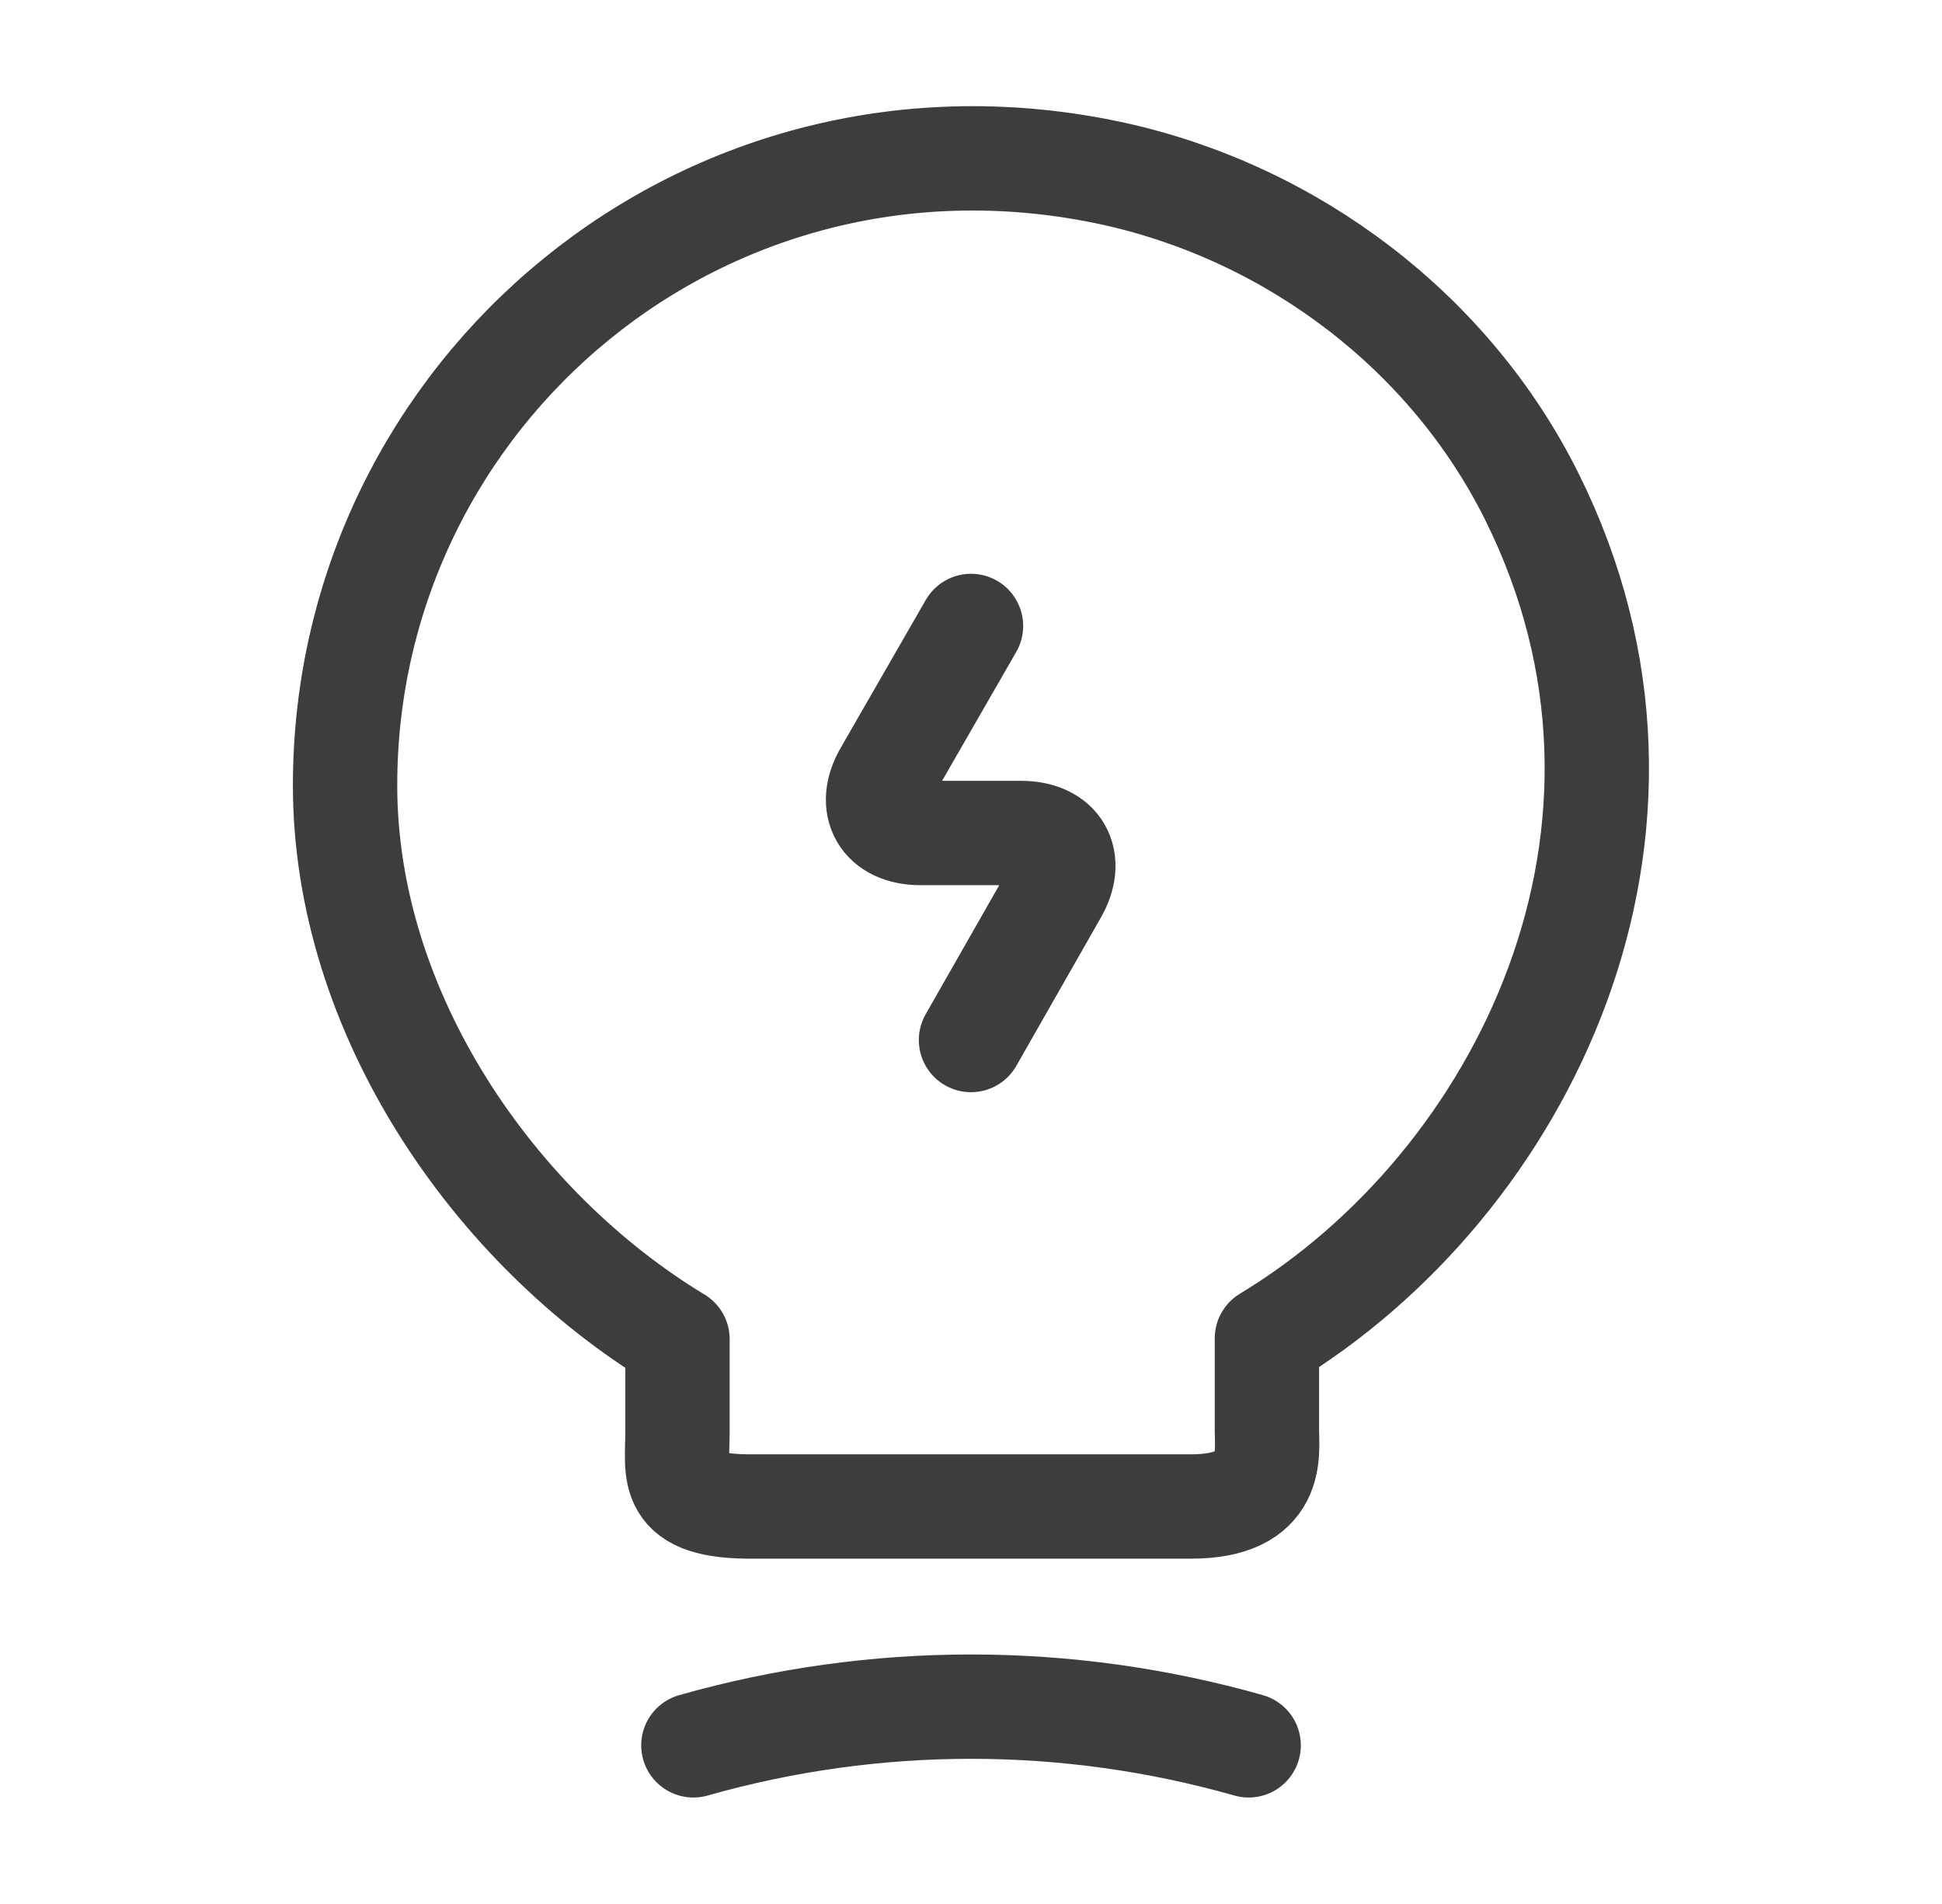
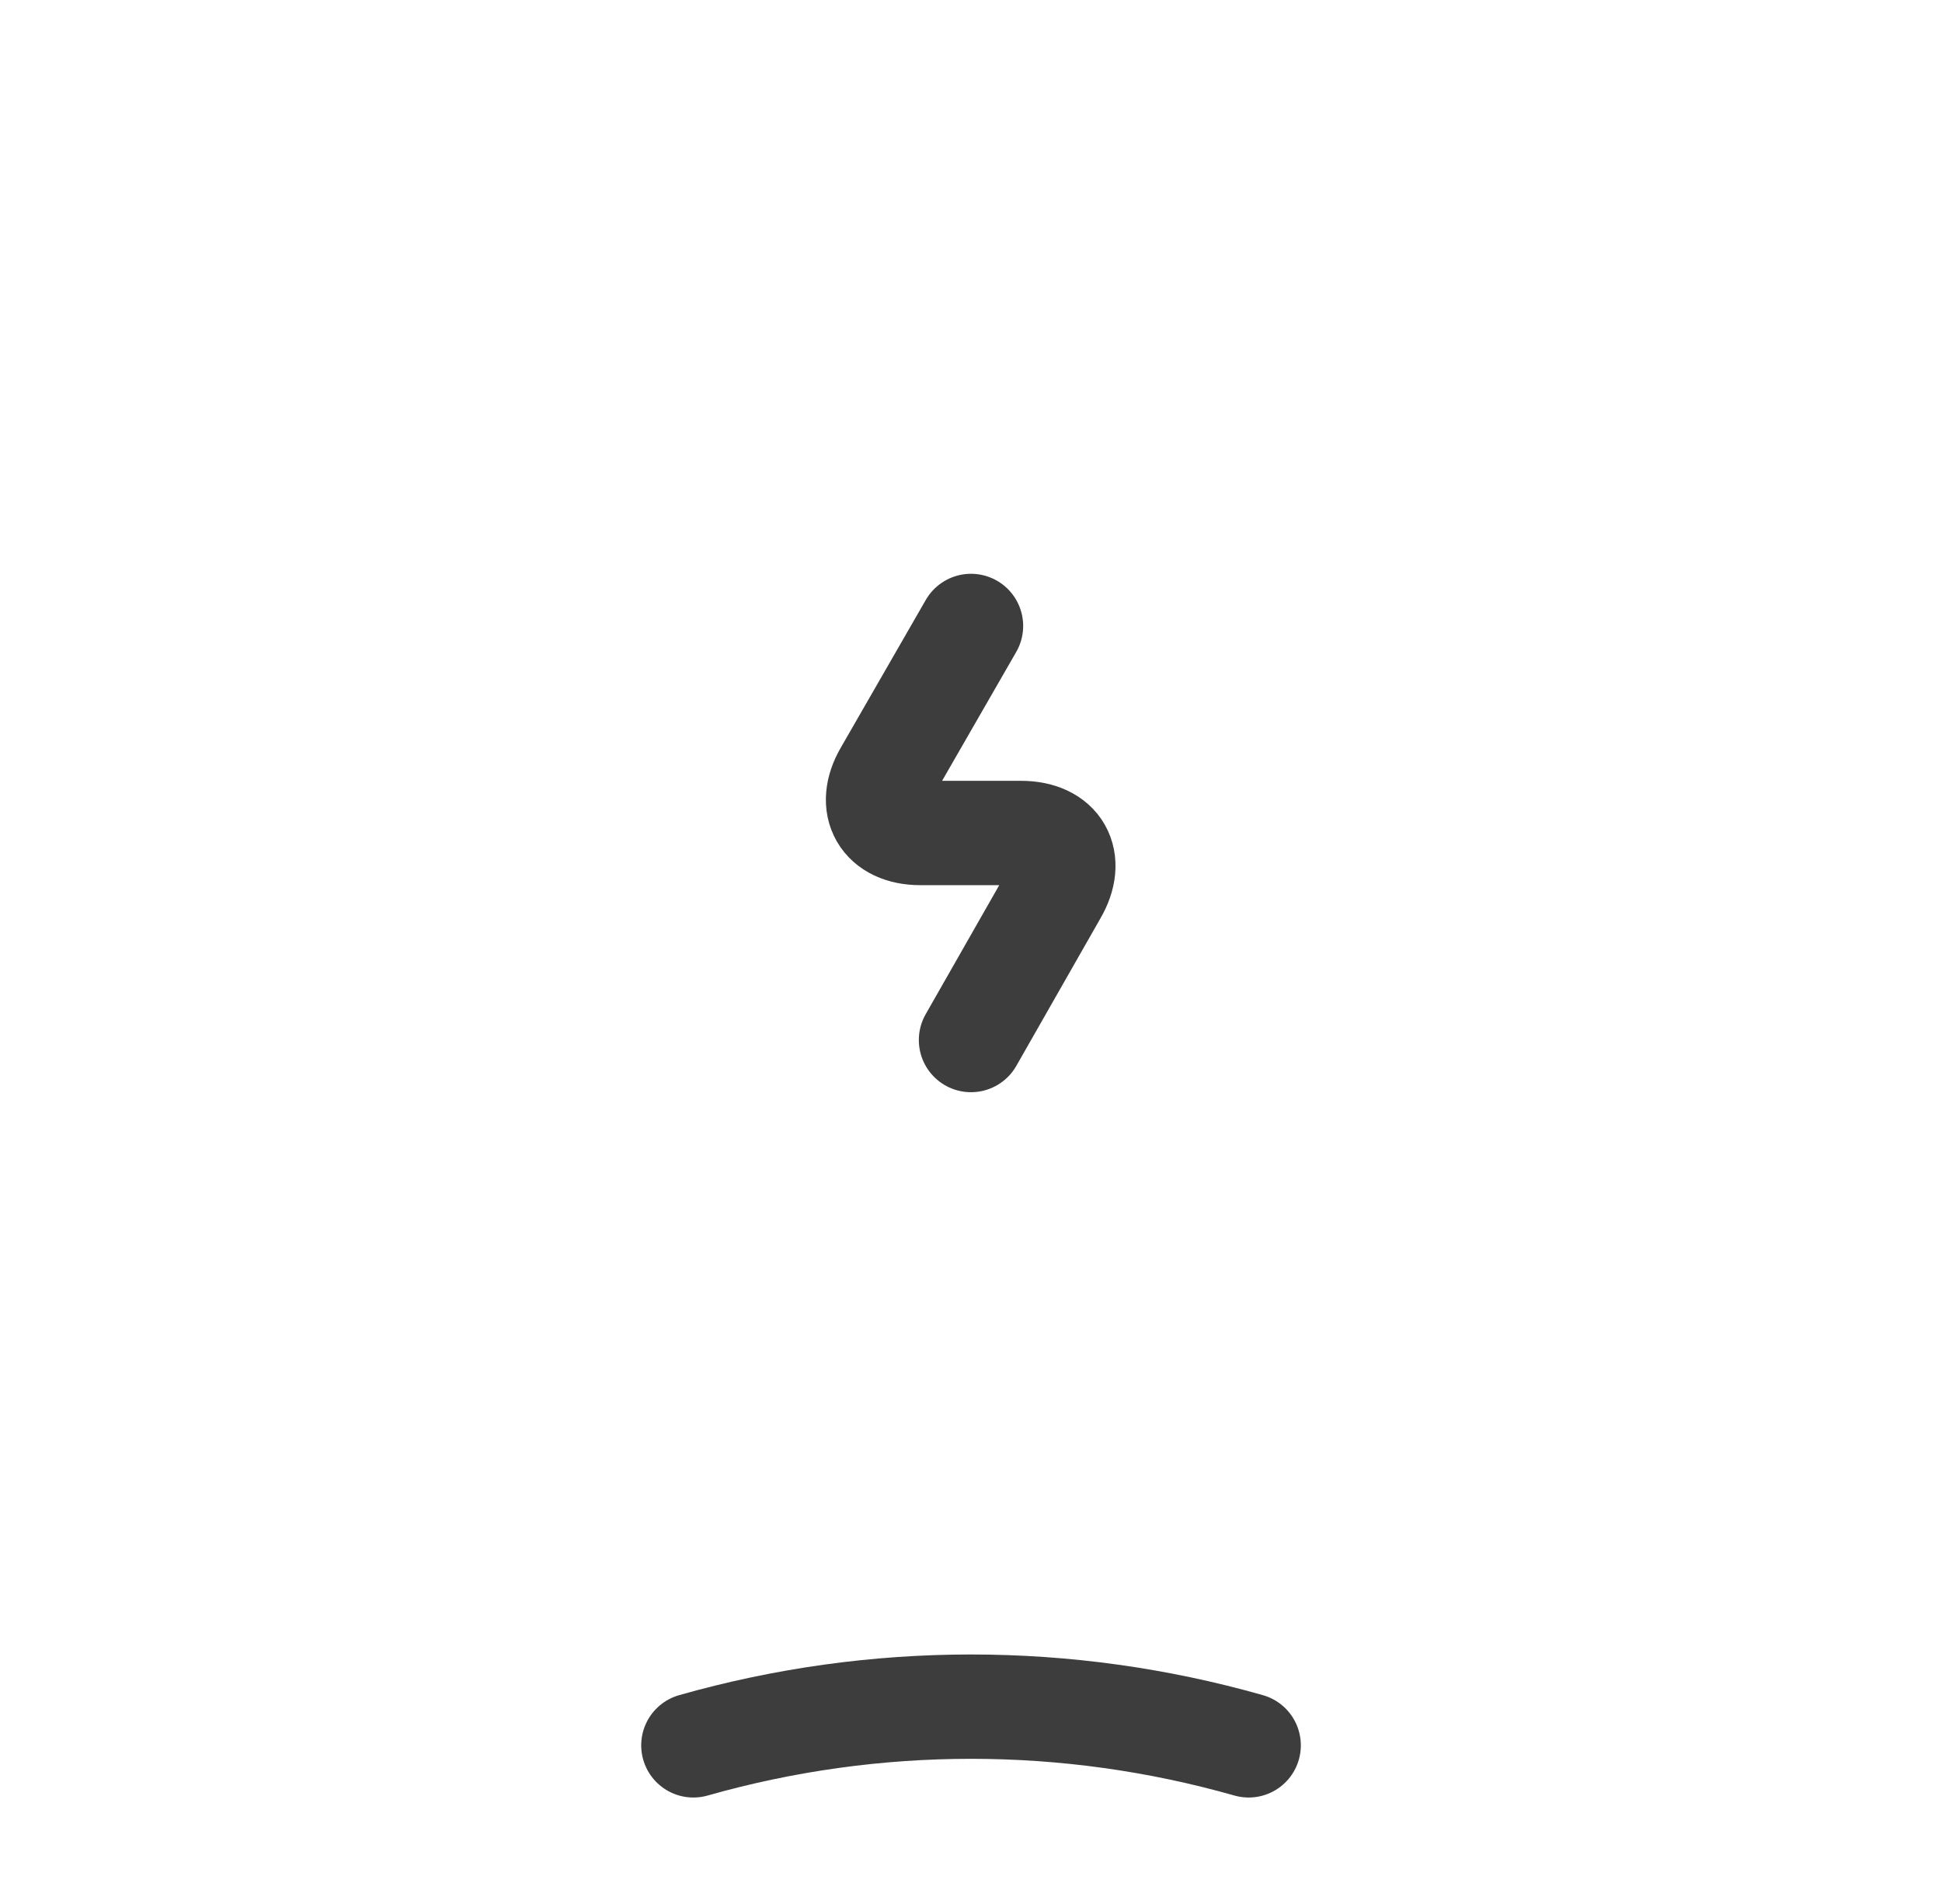
<svg xmlns="http://www.w3.org/2000/svg" width="51" height="50" viewBox="0 0 51 50" fill="none">
  <path d="M25.5 16.438L23.271 20.312C22.771 21.167 23.188 21.875 24.167 21.875H26.813C27.813 21.875 28.209 22.583 27.709 23.438L25.5 27.312" stroke="#3D3D3D" stroke-width="2.74" stroke-linecap="round" stroke-linejoin="round" />
-   <path d="M17.792 37.583V35.167C13 32.271 9.062 26.625 9.062 20.625C9.062 10.312 18.542 2.229 29.25 4.563C33.958 5.604 38.083 8.729 40.229 13.042C44.583 21.792 40 31.083 33.271 35.146V37.562C33.271 38.167 33.5 39.562 31.271 39.562H19.792C17.5 39.583 17.792 38.688 17.792 37.583Z" stroke="#3D3D3D" stroke-width="2.74" stroke-linecap="round" stroke-linejoin="round" />
  <path d="M18.209 45.834C22.98 44.479 28.021 44.479 32.792 45.834" stroke="#3D3D3D" stroke-width="2.74" stroke-linecap="round" stroke-linejoin="round" />
</svg>